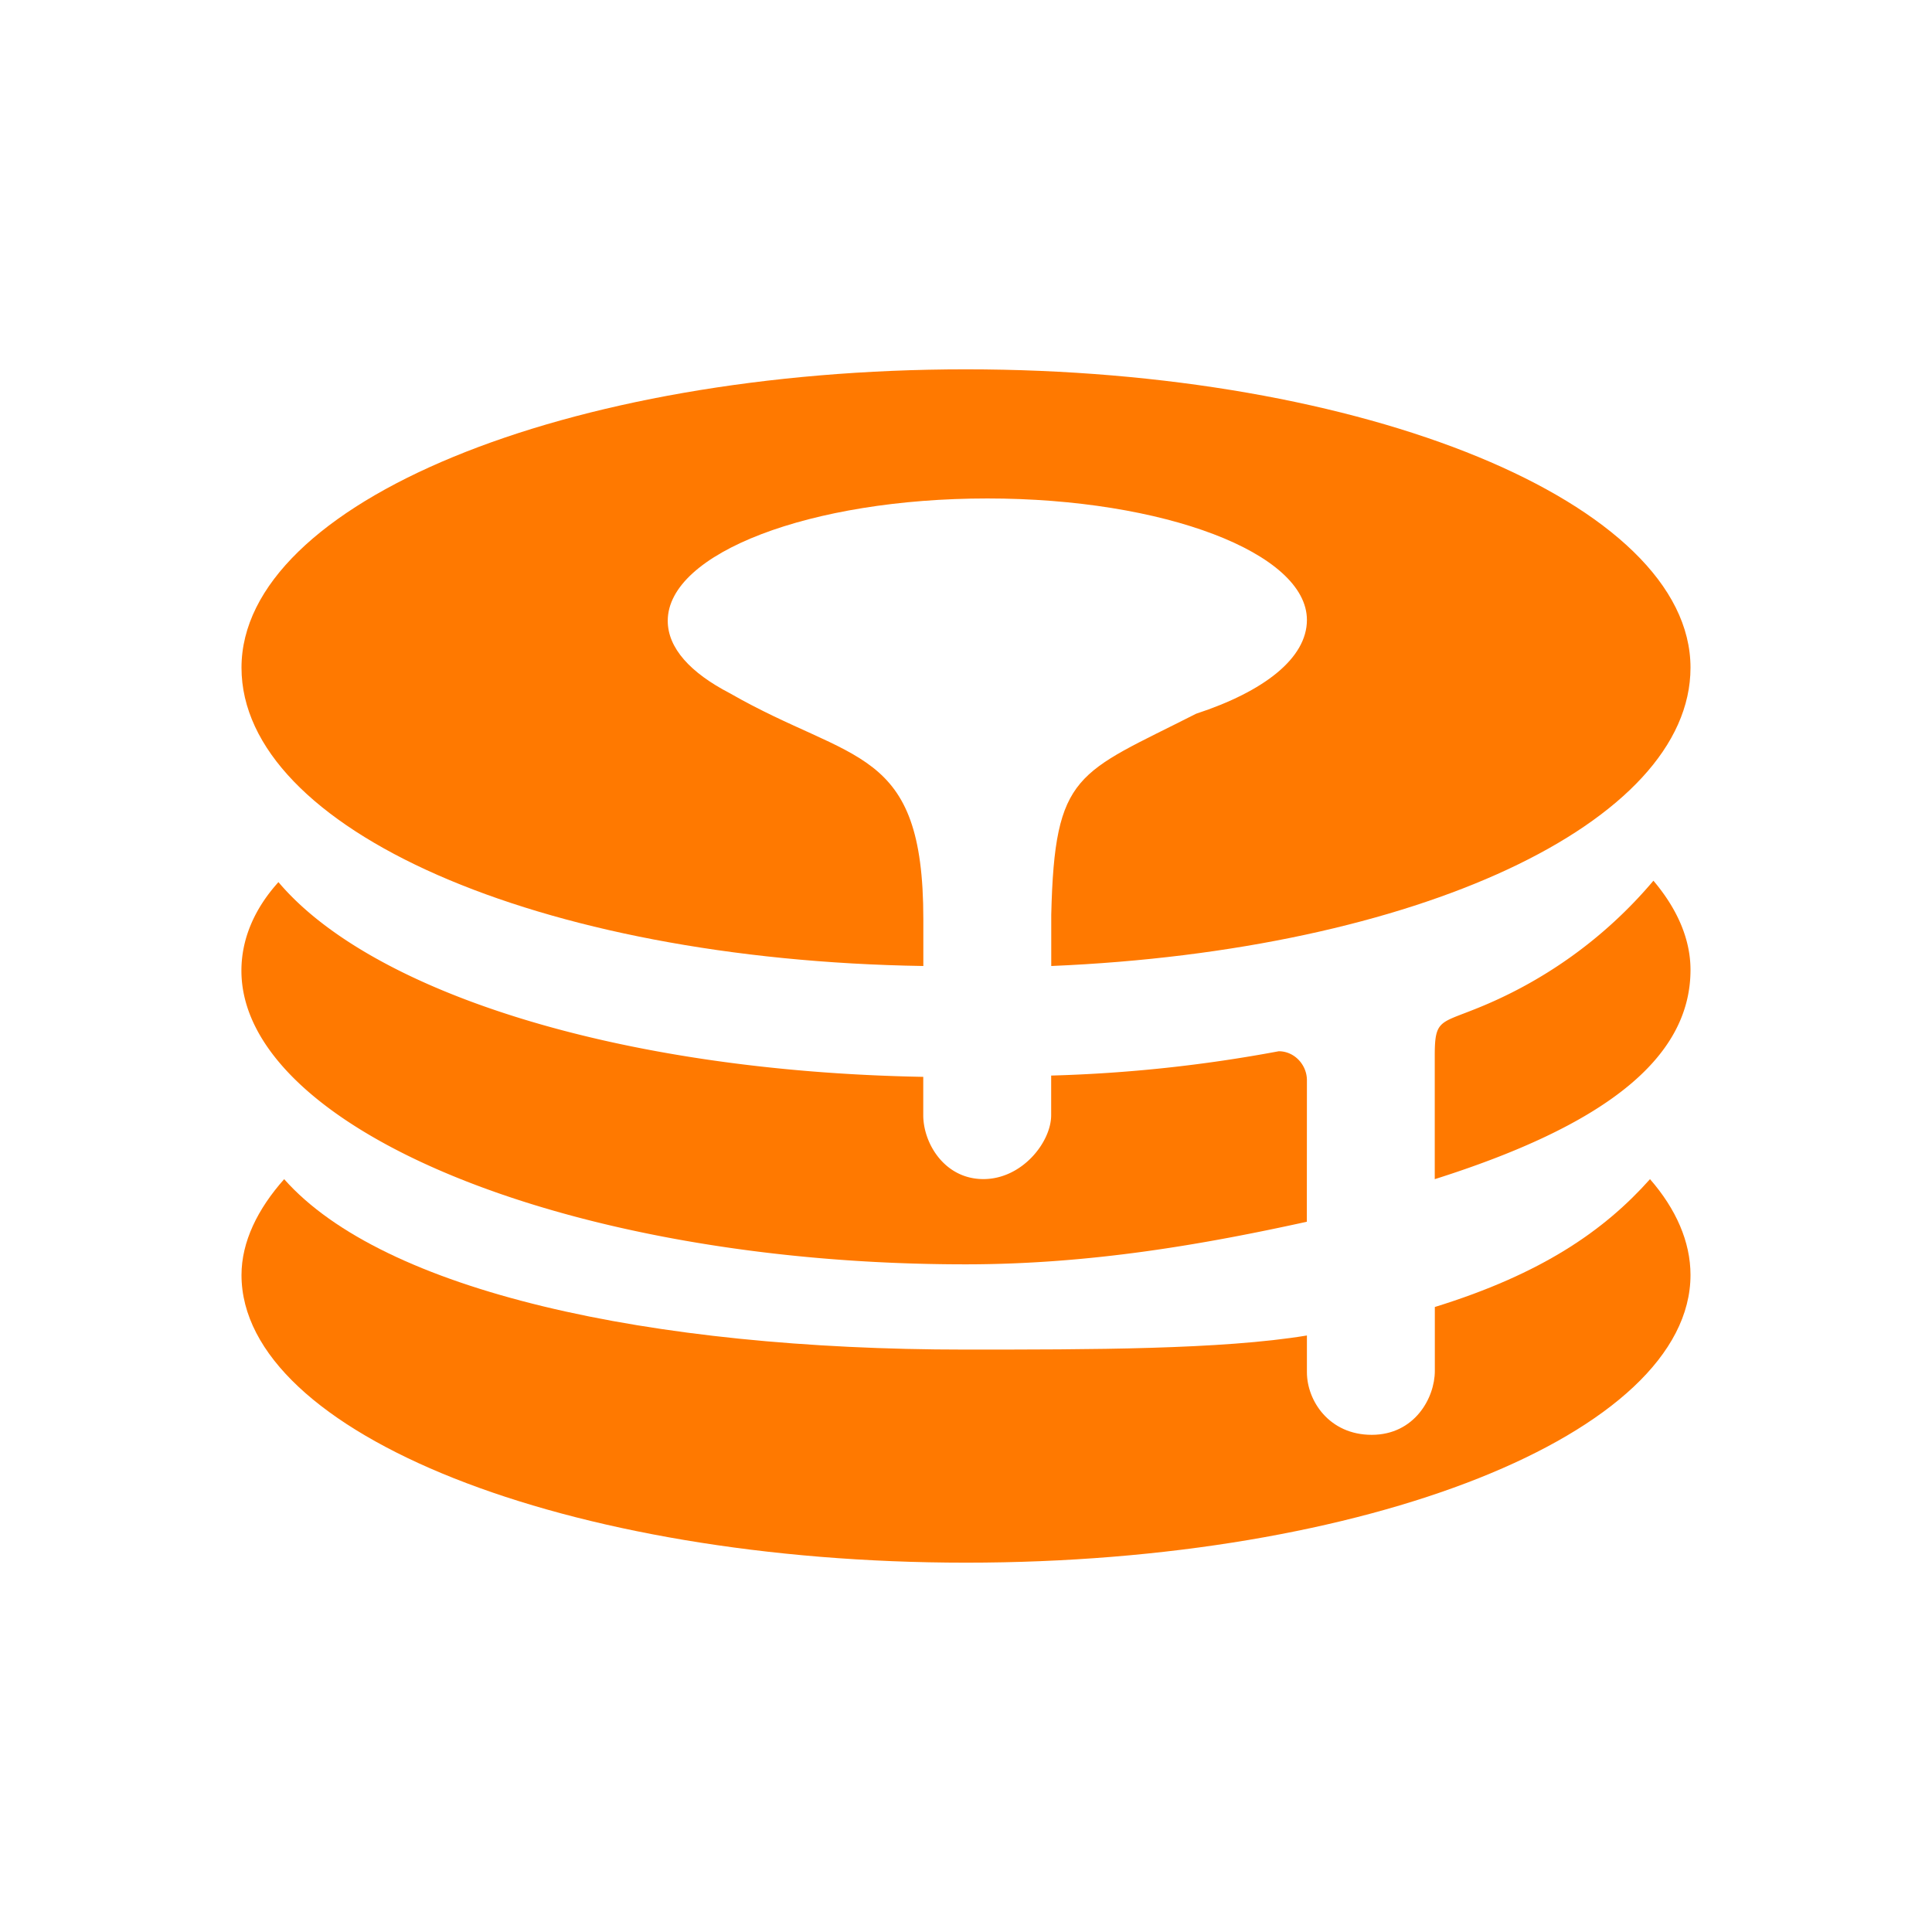
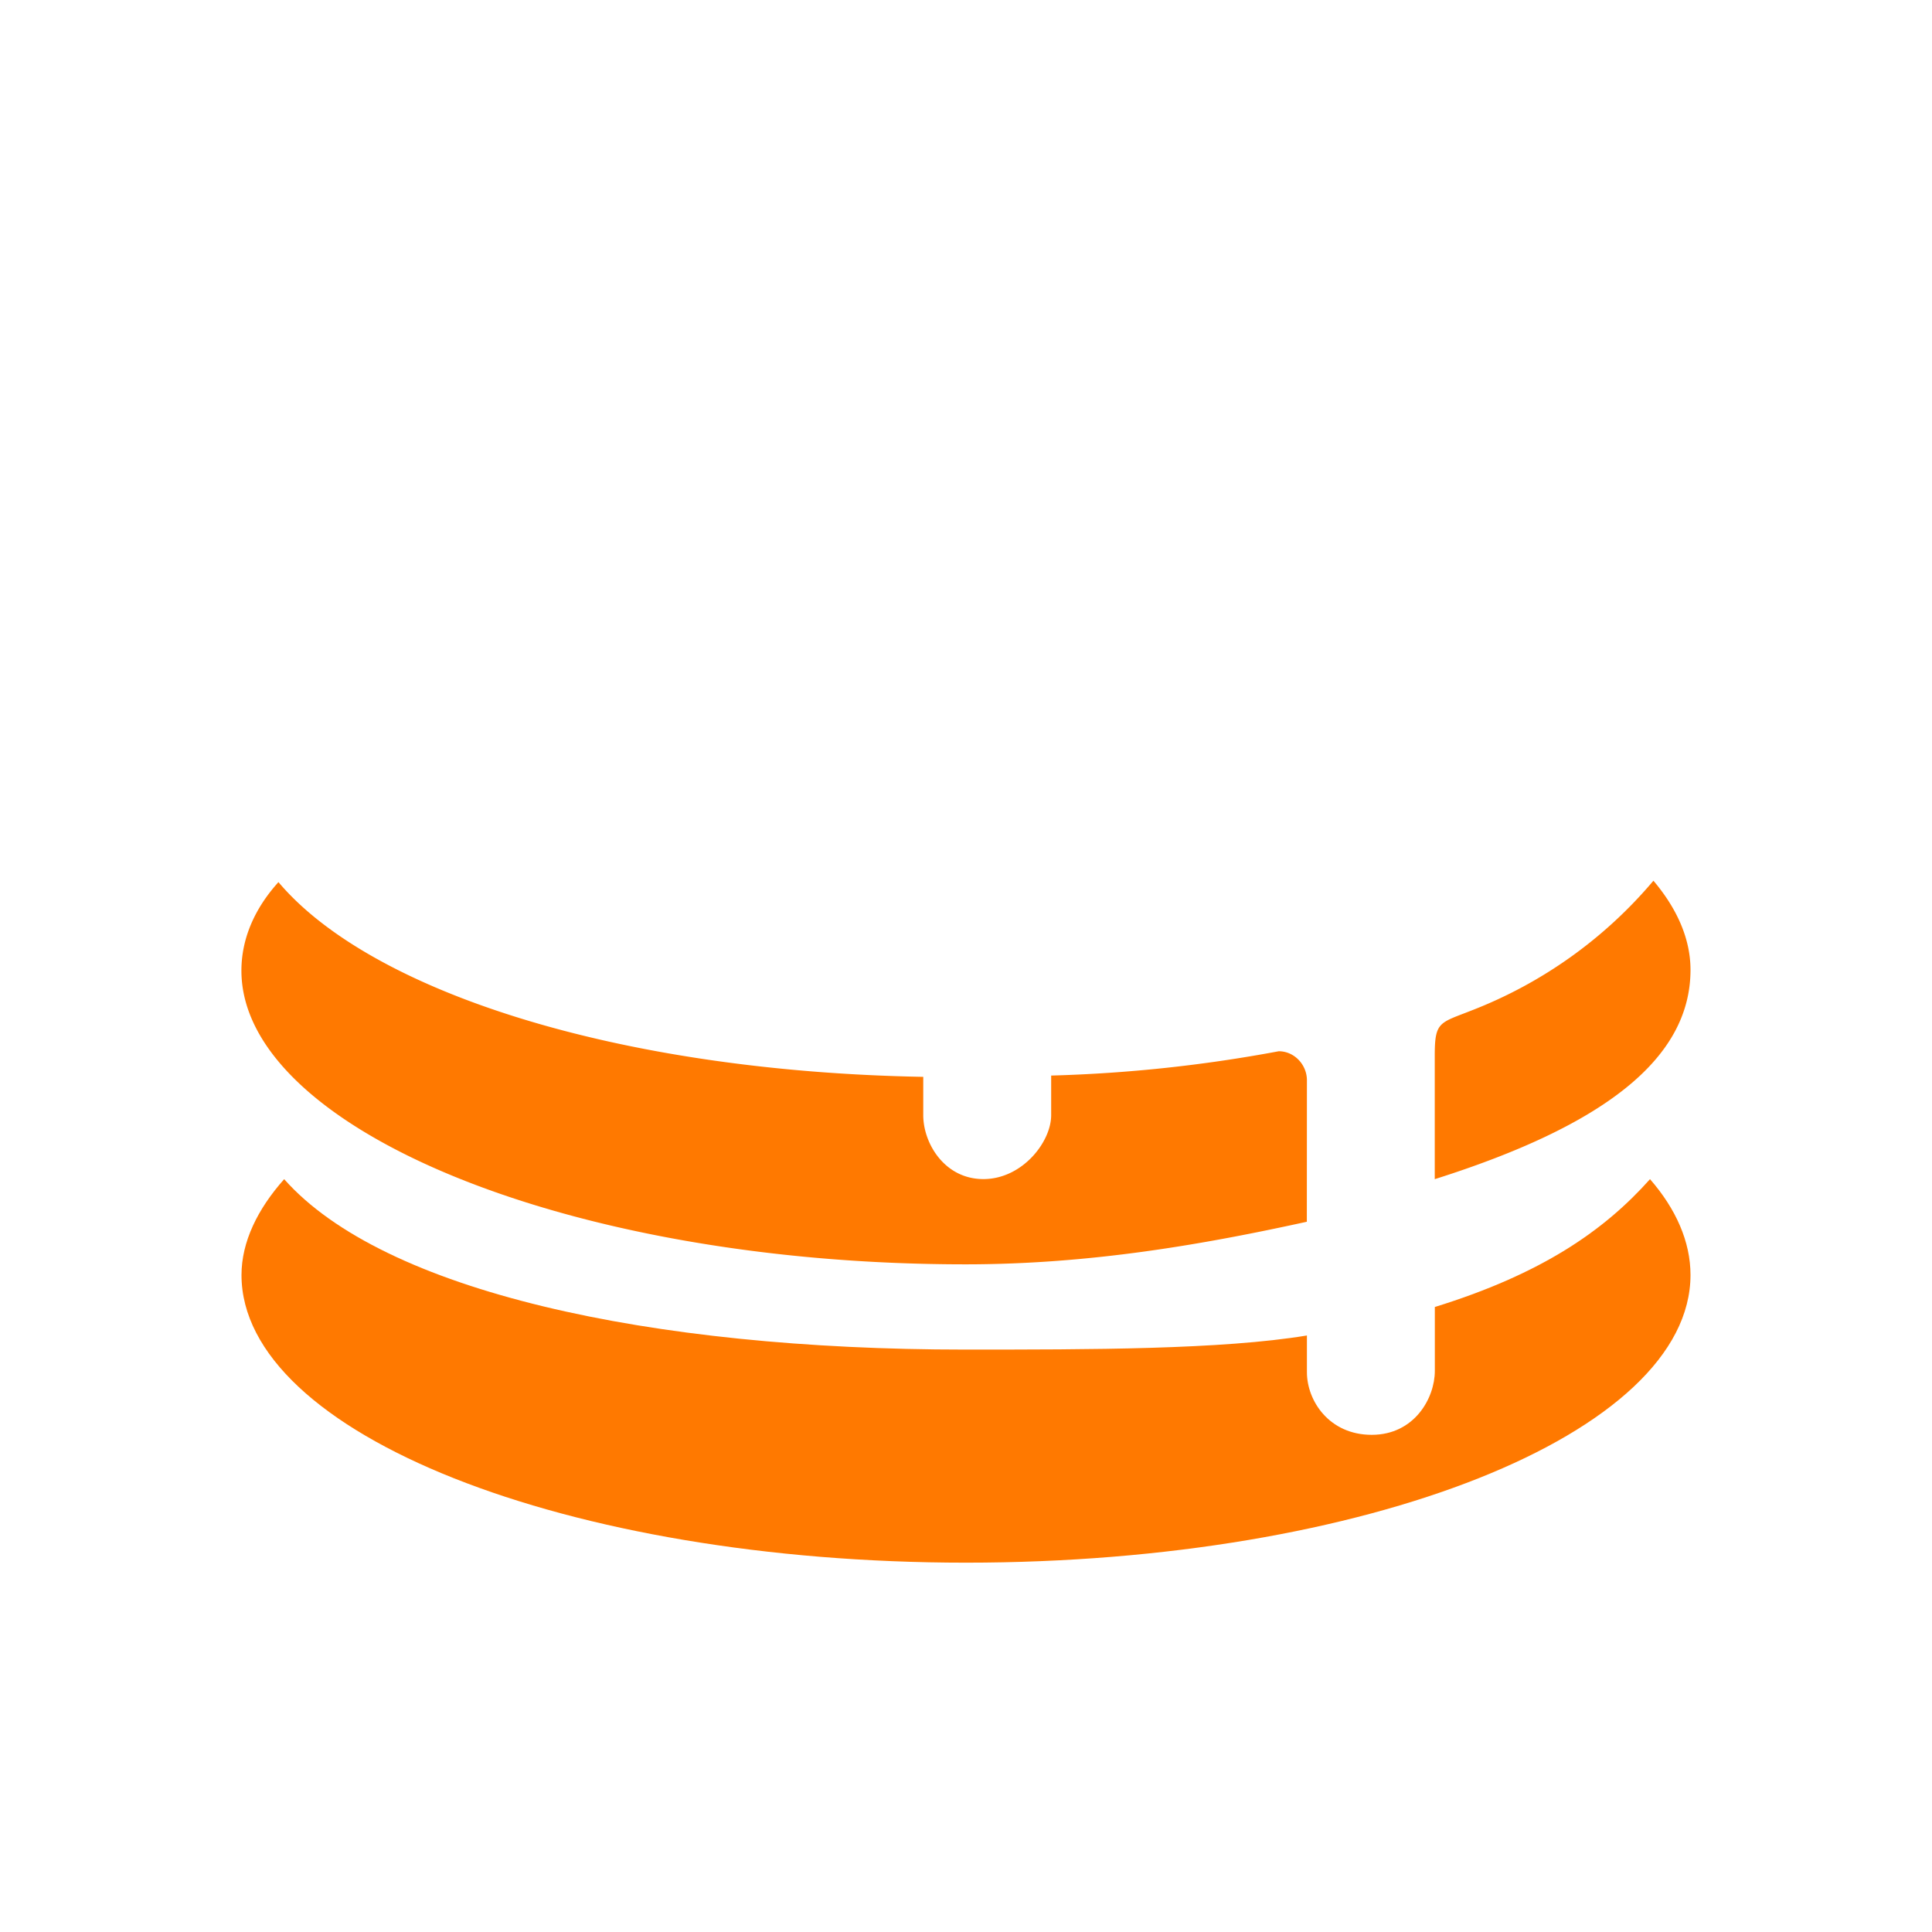
<svg xmlns="http://www.w3.org/2000/svg" width="1em" height="1em" viewBox="0 0 24 24">
  <g fill="#FF7900">
-     <path d="M12 4.588c4.96 0 9 1.662 9 3.706c0 1.927-3.399 3.515-7.941 3.706v-.636c.042-1.778.323-1.747 1.8-2.498c.842-.276 1.376-.689 1.376-1.165c0-.831-1.773-1.509-3.97-1.509s-3.97.678-3.97 1.52c0 .338.28.645.772.9c1.53.878 2.403.645 2.403 2.805V12C6.674 11.926 3 10.295 3 8.294c0-2.044 4.024-3.706 9-3.706" />
    <path d="M20.54 10.941c.296.35.46.726.46 1.107c0 1.117-1.101 1.943-3.177 2.6v-1.536c0-.424.059-.402.461-.561a5.6 5.6 0 0 0 2.255-1.61m-4.305 4.236c-1.276.28-2.684.529-4.24.529c-4.96 0-8.995-1.7-8.995-3.648c0-.391.159-.767.46-1.1c1.144 1.355 4.199 2.35 8.01 2.419v.476c0 .35.265.794.747.794s.842-.46.842-.794v-.492a18 18 0 0 0 2.827-.302c.196 0 .35.17.35.36z" />
    <path d="M20.497 14.648c.323.37.503.778.503 1.19c0 1.97-4.023 3.574-9 3.574c-4.96 0-9-1.604-9-3.573c0-.413.201-.821.53-1.191c1.233 1.392 4.536 2.117 8.454 2.117c1.562 0 3.193 0 4.251-.175v.456c0 .354.276.778.805.778c.53 0 .784-.456.784-.794v-.794c1.334-.413 2.107-.953 2.673-1.588" />
  </g>
</svg>